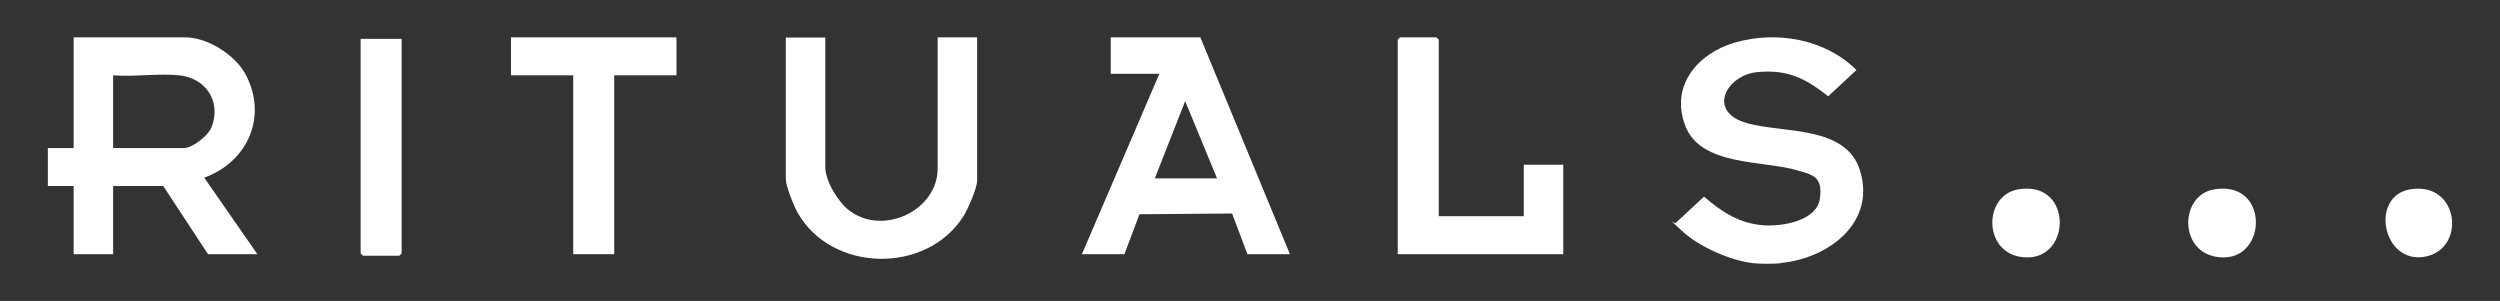
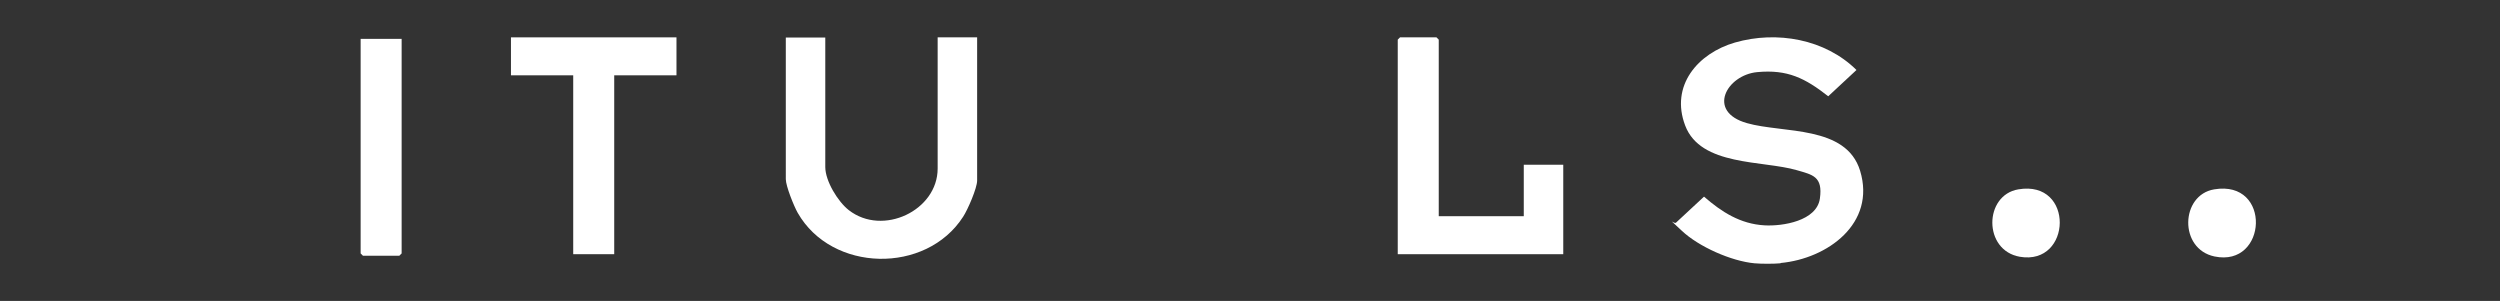
<svg xmlns="http://www.w3.org/2000/svg" id="Capa_1" viewBox="0 0 1646.4 198.2">
  <rect x="0" y="0" width="1646.4" height="198.2" fill="#333333" stroke="none" />
  <defs>
    <style>      .st0 {        fill: #fff;      }    </style>
  </defs>
-   <path class="st0" d="M31.5,97.5h17V24.6h73.5c14.7,0,32.8,11.5,39.7,24.3,14.8,27.7,1.5,57.7-27.2,68.1l35,50.4h-32.5l-29.5-44.9h-33v44.9h-26v-44.9h-17v-25ZM118,49.6c-13.6-1.4-29.6,1.1-43.5,0v47.9h46.5c5.8,0,16.1-8.1,18.3-13.7,6.6-16.8-3.6-32.4-21.3-34.2h0Z" />
  <path class="st0" d="M1172.5,173.4c-4.5.4-12.5.4-17,0-15.3-1.4-36.8-10.9-48-21.5s-4.6-3.5-3.5-5.5l18.2-16.9c11.6,10.1,23.9,18,39.8,18.9,12,.7,34.4-2.9,36.5-17.6s-4.9-15.7-15.1-18.7c-22.5-6.6-63.4-2.5-73.6-29.4-10-26.3,8.3-47.6,32.8-54.7,27.5-7.9,59.4-2.3,80,18.1l-18.6,17.3c-15.2-11.9-26.8-17.8-46.8-15.9s-33.6,26-6.7,33.6c23.8,6.8,65.3,1.2,74.5,31.4,10.5,34.6-21.4,57.8-52.3,60.7l-.2.2Z" />
-   <path class="st0" d="M790.5,24.6l59,142.8h-28l-10.1-26.8-61,.5-9.9,26.3h-28l51-118.8h-32v-24h59ZM801.5,117.5l-21-50.9-20,50.9h41Z" />
  <path class="st0" d="M543.5,24.6v85.4c0,9.2,8.3,22.8,15.5,28.4,22.4,17.4,58.5.2,58.5-27.4V24.6h26v94.3c0,5-6.2,19.2-9.2,23.8-24.4,38-86.6,36.8-109-2.6-2.5-4.4-7.8-17.6-7.8-22.1V24.7h26Z" />
  <polygon class="st0" points="947.5 142.4 1003.5 142.4 1003.5 108.5 1029.5 108.5 1029.5 167.4 920.5 167.4 920.5 26.1 922 24.6 946 24.6 947.5 26.1 947.5 142.4" />
  <polygon class="st0" points="445.5 24.6 445.5 49.6 404.5 49.6 404.5 167.4 377.5 167.4 377.5 49.6 336.5 49.6 336.5 24.6 445.5 24.6" />
  <polygon class="st0" points="264.5 25.6 264.5 166.9 263 168.4 239 168.4 237.5 166.9 237.5 25.6 264.5 25.6" />
-   <path class="st0" d="M1587.2,124.7c32.5-5.5,37.3,39.7,9.5,44.4s-36.1-39.9-9.5-44.4Z" />
  <path class="st0" d="M1458.2,124.7c38-6.4,35.1,51.5.2,44.2-23.6-4.9-22.5-40.5-.2-44.2Z" />
  <path class="st0" d="M1329.2,124.7c37.1-6.3,35.3,50.3,1,44.4-24.3-4.2-23.7-40.6-1-44.4Z" />
</svg>